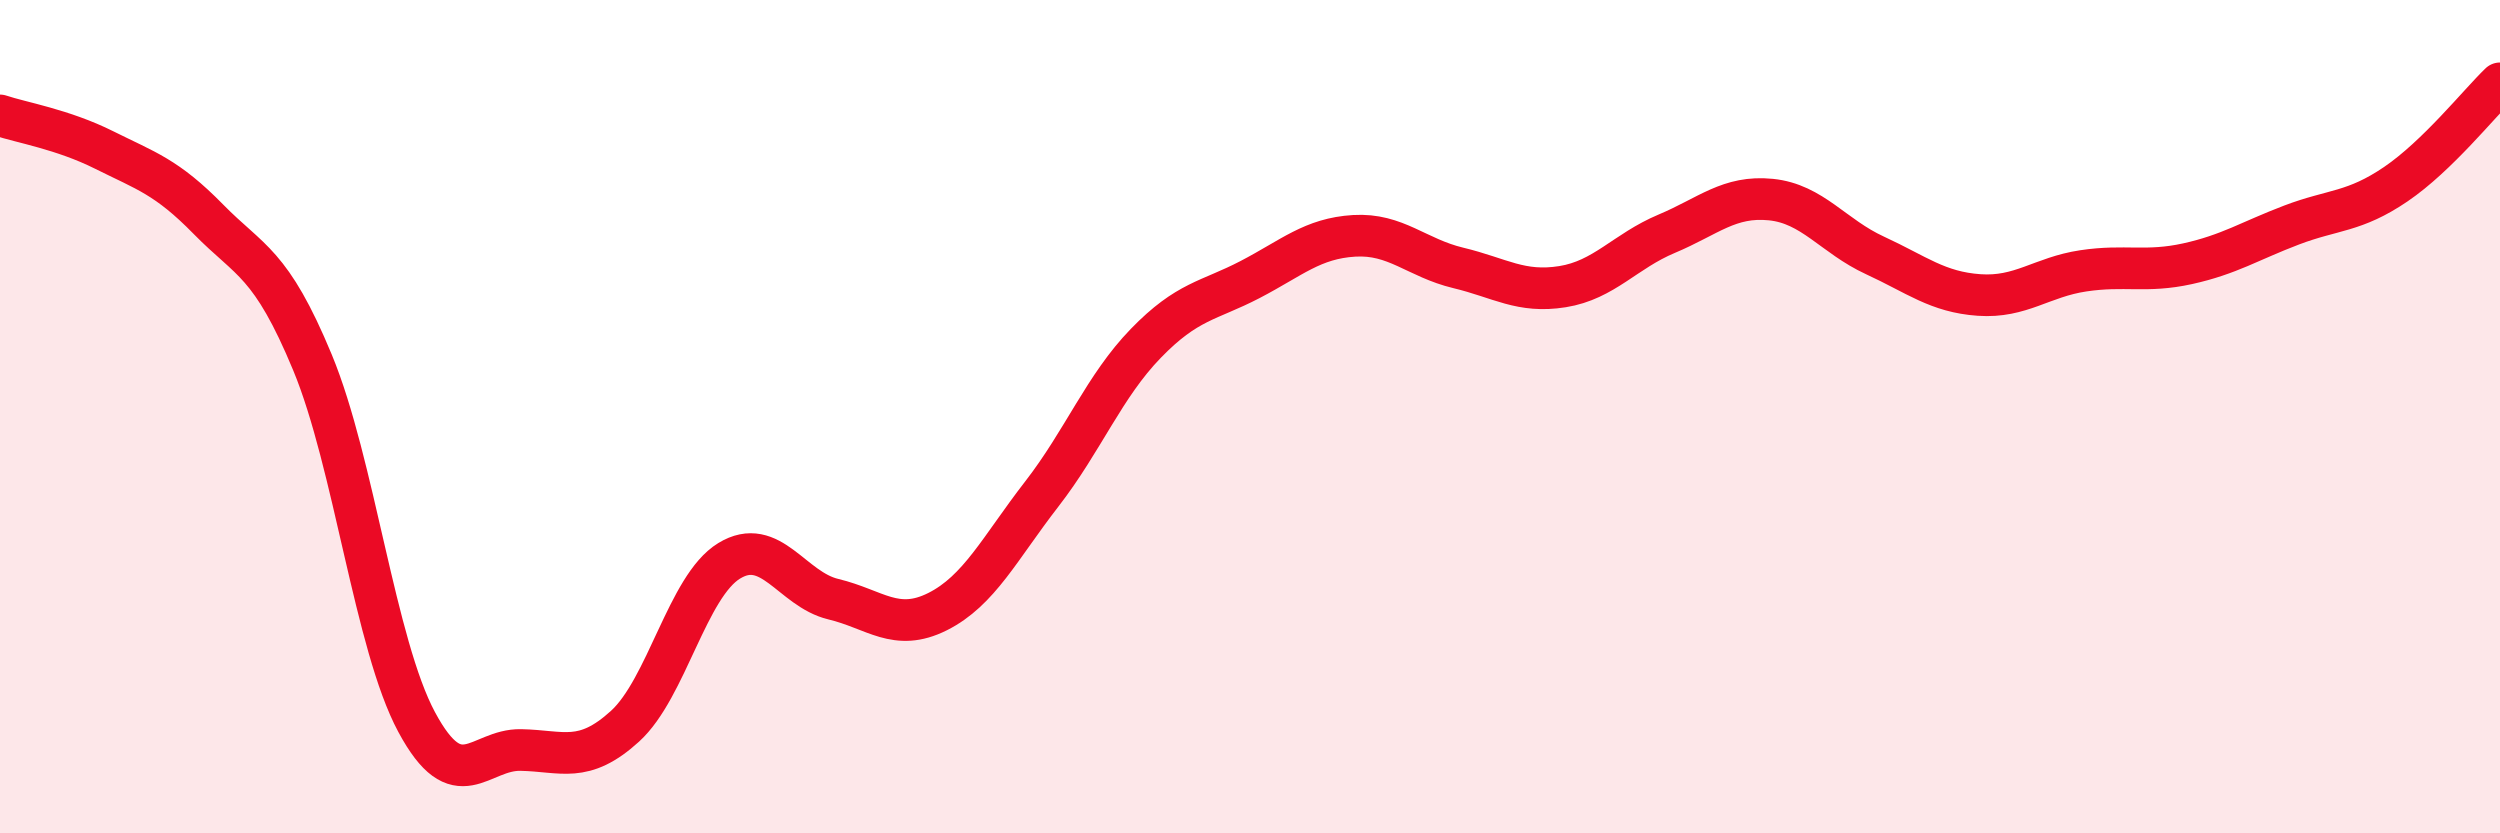
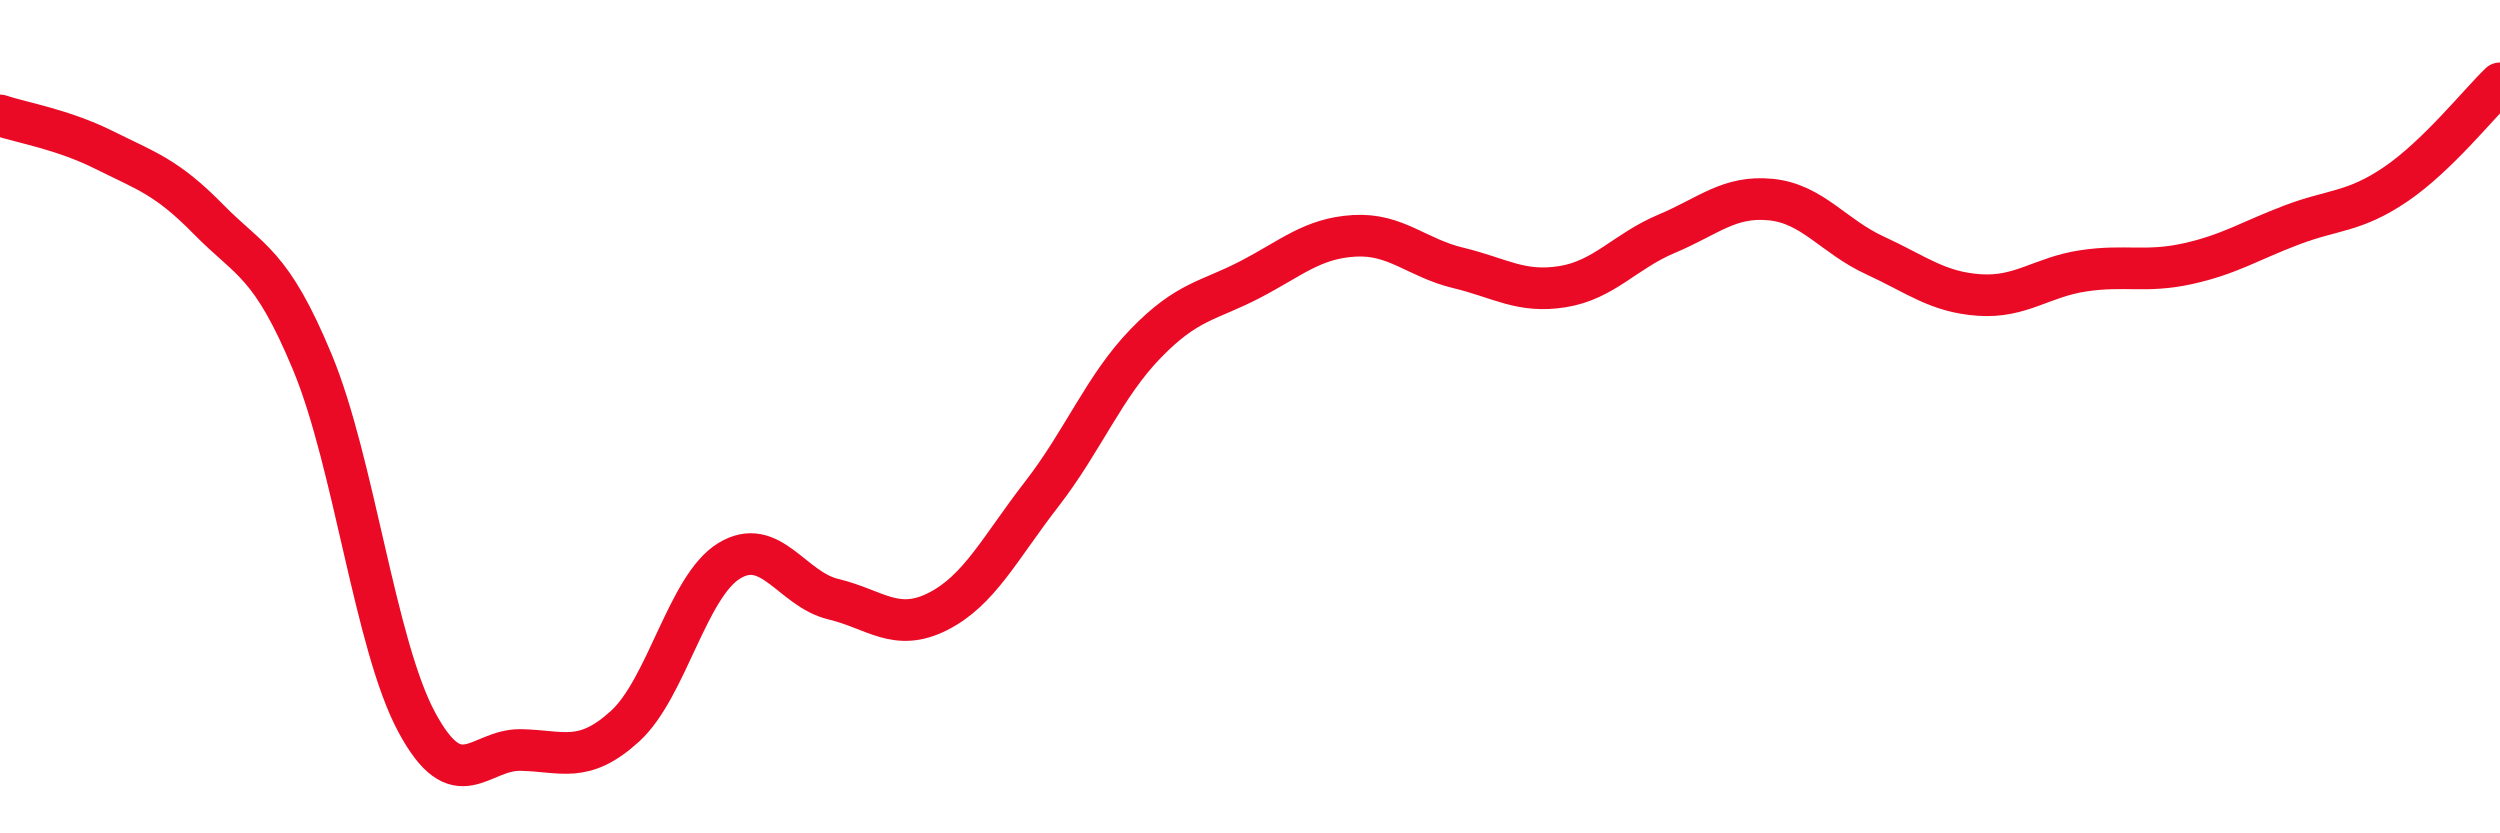
<svg xmlns="http://www.w3.org/2000/svg" width="60" height="20" viewBox="0 0 60 20">
-   <path d="M 0,2.77 C 0.5,2.94 1.5,3.1 2.5,3.6 C 3.5,4.1 4,4.24 5,5.26 C 6,6.28 6.5,6.29 7.5,8.7 C 8.5,11.11 9,15.47 10,17.33 C 11,19.19 11.5,17.98 12.5,18 C 13.5,18.02 14,18.34 15,17.43 C 16,16.52 16.5,14.07 17.5,13.46 C 18.5,12.85 19,14.14 20,14.38 C 21,14.62 21.5,15.18 22.5,14.68 C 23.5,14.18 24,13.15 25,11.86 C 26,10.57 26.5,9.27 27.5,8.24 C 28.5,7.21 29,7.23 30,6.71 C 31,6.19 31.5,5.72 32.5,5.66 C 33.5,5.6 34,6.19 35,6.43 C 36,6.67 36.5,7.04 37.5,6.88 C 38.5,6.72 39,6.03 40,5.61 C 41,5.19 41.5,4.69 42.5,4.79 C 43.5,4.89 44,5.67 45,6.13 C 46,6.59 46.5,7.01 47.5,7.08 C 48.5,7.15 49,6.65 50,6.5 C 51,6.35 51.5,6.55 52.5,6.33 C 53.5,6.11 54,5.78 55,5.4 C 56,5.02 56.5,5.1 57.5,4.42 C 58.5,3.74 59.5,2.48 60,2L60 20L0 20Z" fill="#EB0A25" opacity="0.1" stroke-linecap="round" stroke-linejoin="round" />
  <path d="M 0,2.77 C 0.5,2.94 1.5,3.1 2.5,3.6 C 3.5,4.1 4,4.24 5,5.26 C 6,6.28 6.5,6.29 7.5,8.7 C 8.5,11.11 9,15.47 10,17.33 C 11,19.19 11.5,17.98 12.5,18 C 13.5,18.02 14,18.34 15,17.43 C 16,16.52 16.5,14.07 17.5,13.46 C 18.5,12.85 19,14.14 20,14.38 C 21,14.62 21.5,15.18 22.5,14.68 C 23.5,14.18 24,13.15 25,11.86 C 26,10.57 26.5,9.27 27.5,8.24 C 28.5,7.21 29,7.23 30,6.71 C 31,6.19 31.5,5.72 32.5,5.66 C 33.5,5.6 34,6.19 35,6.43 C 36,6.67 36.5,7.04 37.5,6.88 C 38.5,6.72 39,6.03 40,5.61 C 41,5.19 41.5,4.69 42.5,4.79 C 43.5,4.89 44,5.67 45,6.13 C 46,6.59 46.5,7.01 47.5,7.08 C 48.5,7.15 49,6.65 50,6.5 C 51,6.35 51.5,6.55 52.5,6.33 C 53.5,6.11 54,5.78 55,5.4 C 56,5.02 56.5,5.1 57.5,4.42 C 58.5,3.74 59.5,2.48 60,2" stroke="#EB0A25" stroke-width="1" fill="none" stroke-linecap="round" stroke-linejoin="round" />
</svg>